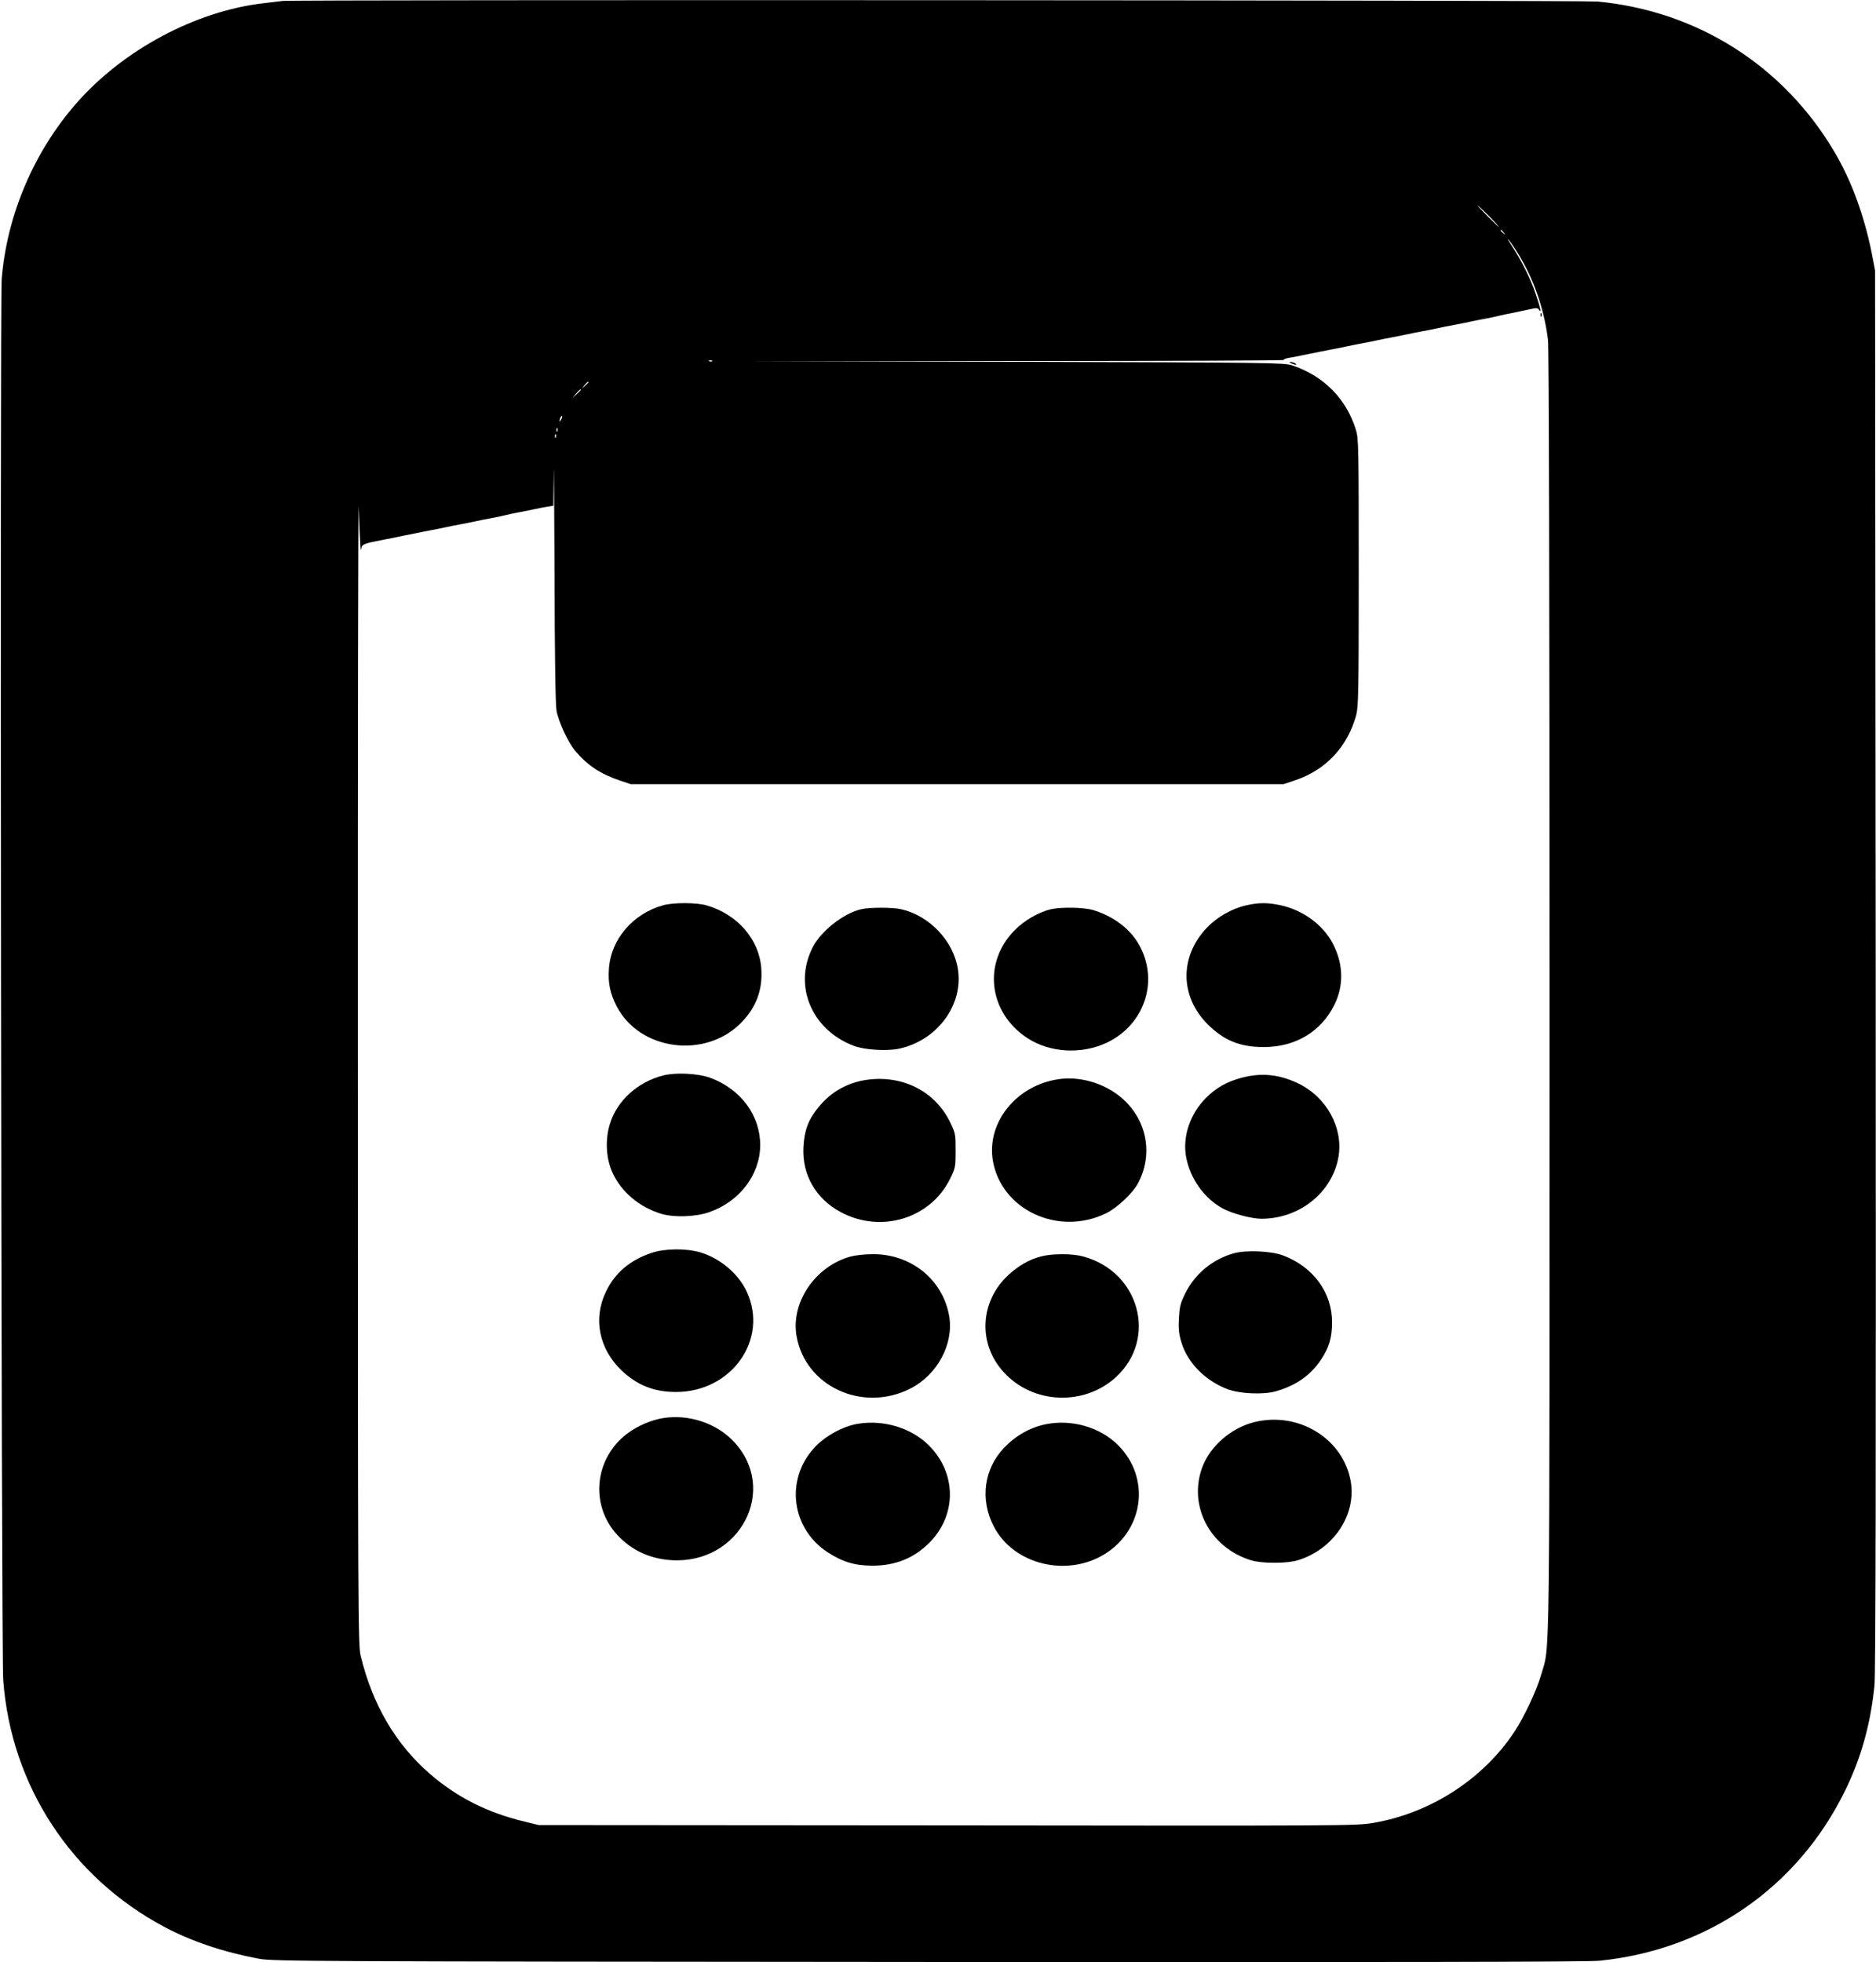
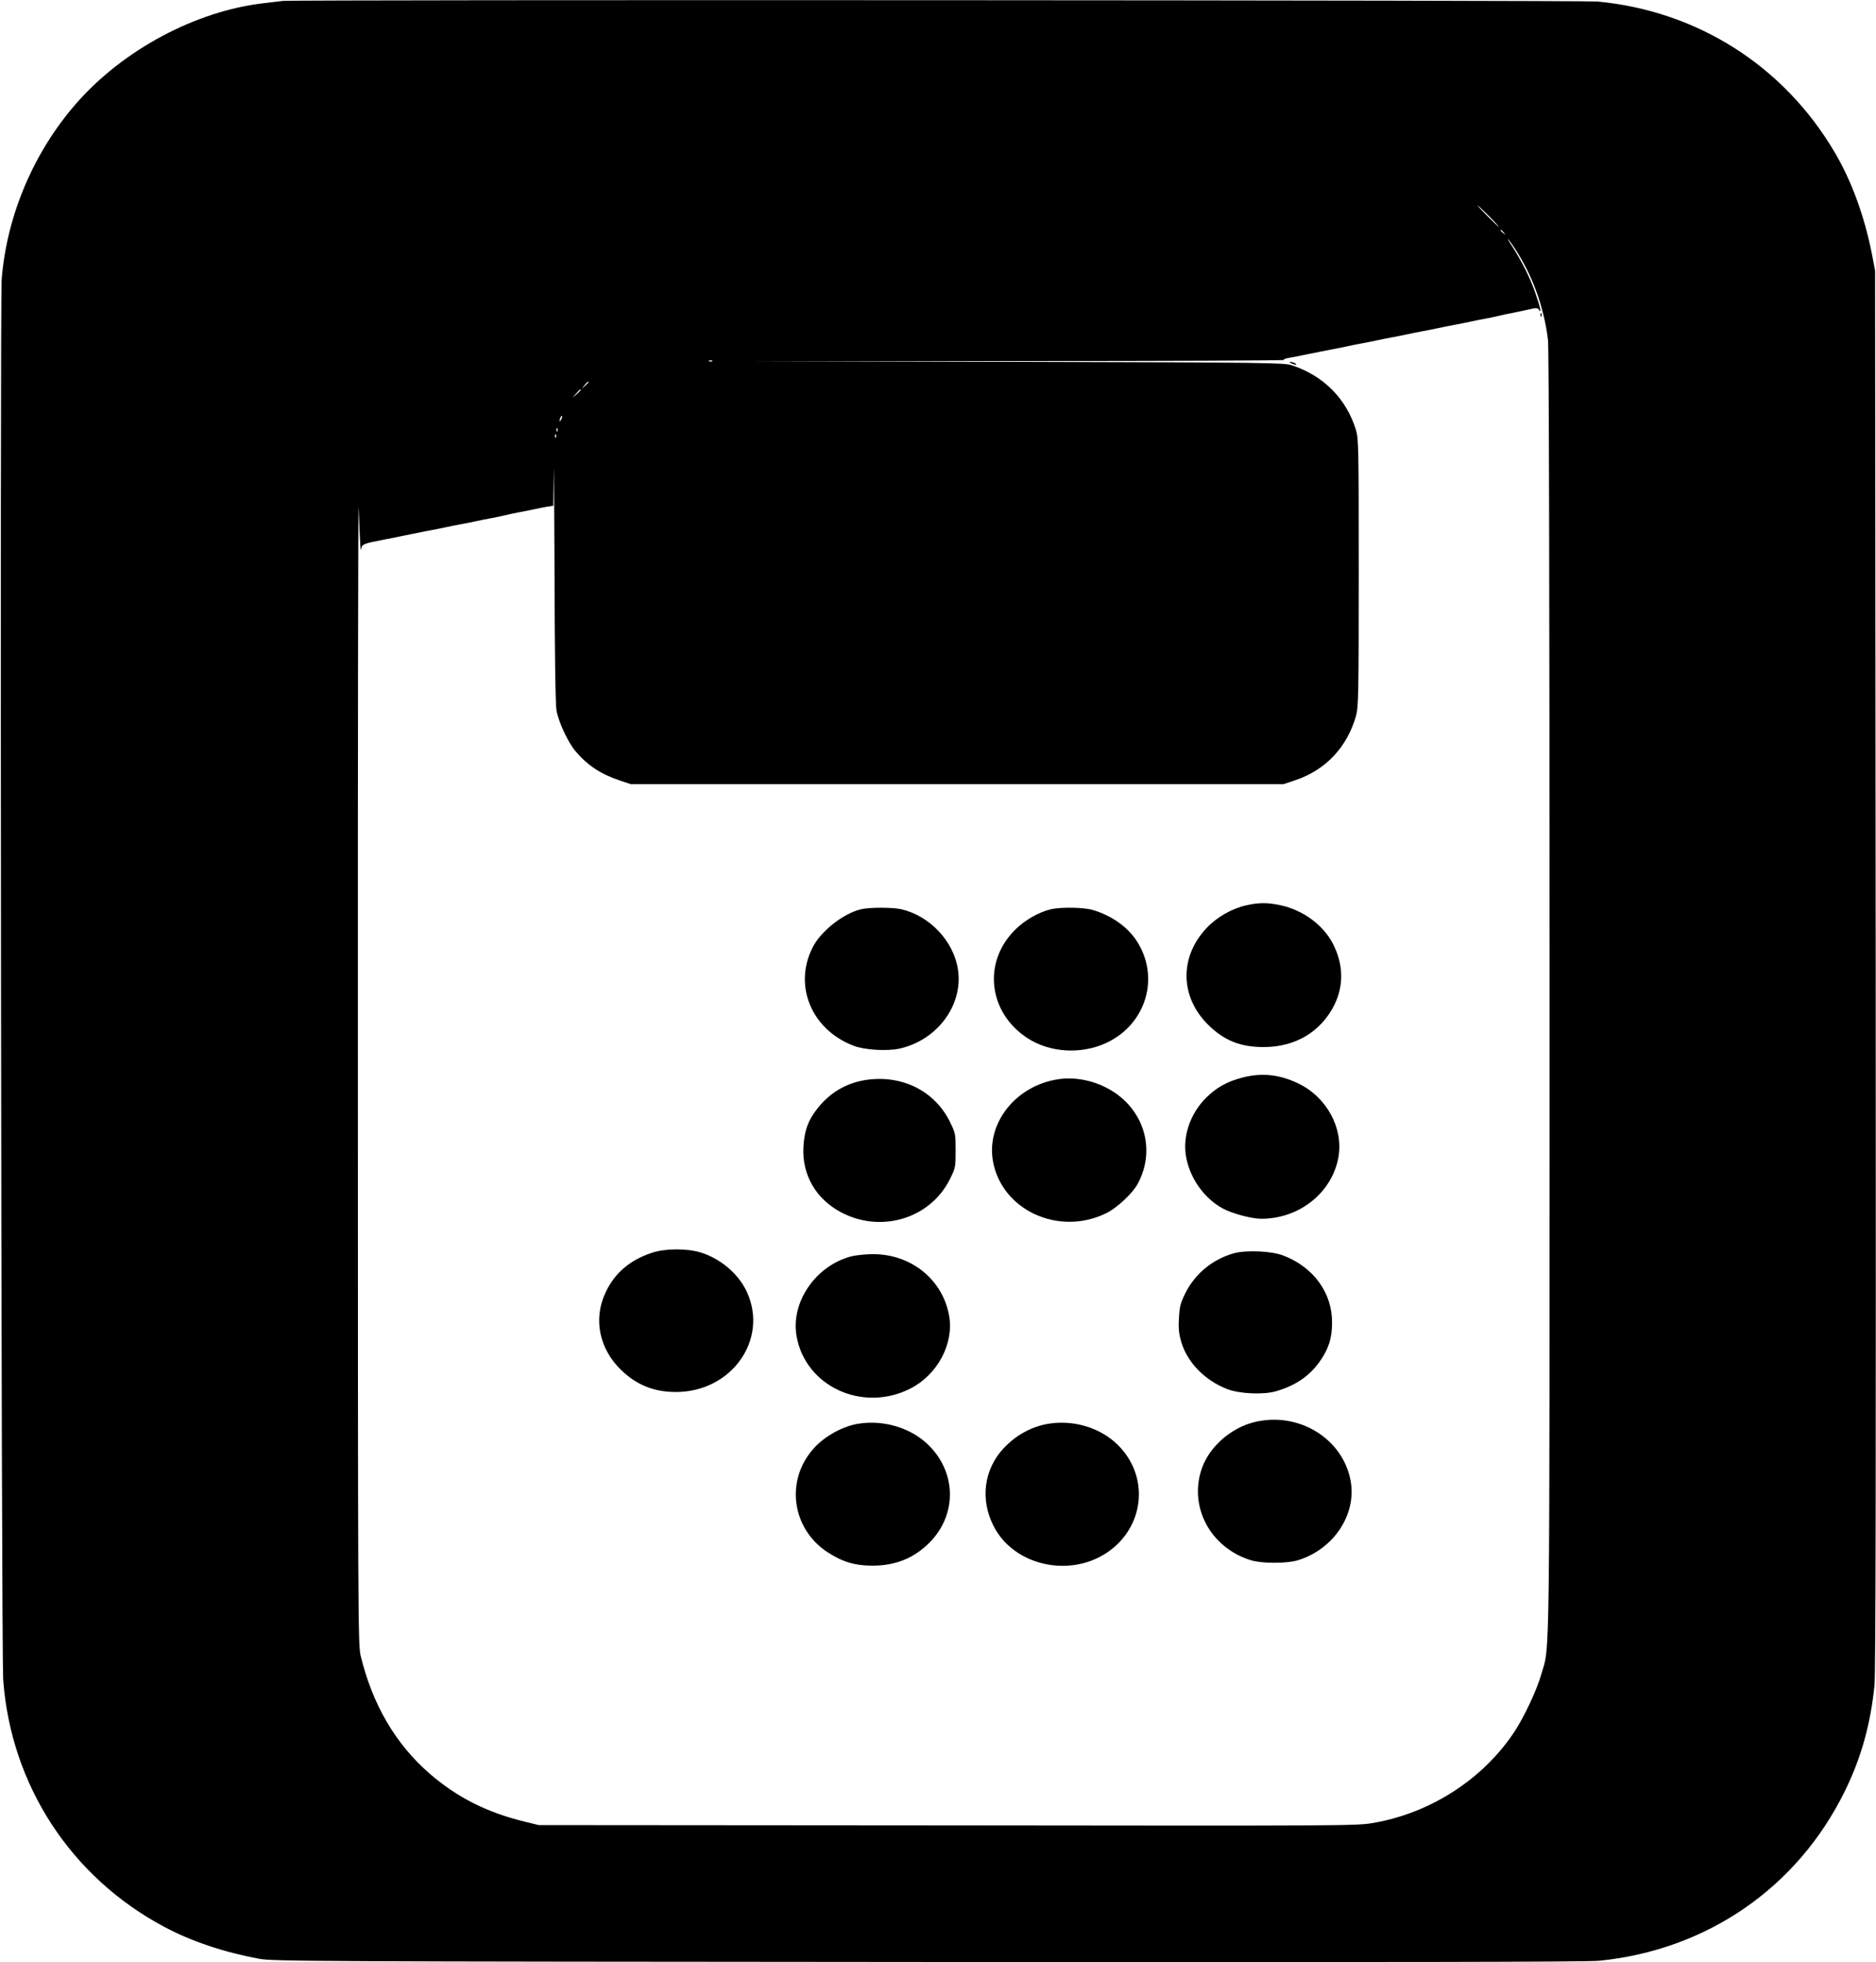
<svg xmlns="http://www.w3.org/2000/svg" version="1.0" width="1224pt" height="1280pt" viewBox="0 0 1224 1280" preserveAspectRatio="xMidYMid meet">
  <g transform="translate(0,1280) scale(0.1,-0.1)" fill="#000000" stroke="none">
    <path d="M1845 12794 c-16 -2 -73 -9 -125 -15 -443 -51 -916 -304 -1221 -652 -278 -317 -454 -730 -488 -1147 -12 -151 -3 -8971 10 -9139 51 -687 443 -1287 1051 -1610 178 -95 388 -165 618 -208 90 -17 334 -18 4365 -21 3077 -2 4301 0 4380 8 704 71 1292 477 1601 1105 107 217 168 436 194 690 8 79 10 1378 8 4670 l-4 4560 -21 110 c-50 250 -133 476 -244 664 -332 562 -894 919 -1545 981 -100 9 -8498 13 -8579 4z m7870 -1404 c38 -38 67 -70 64 -70 -2 0 -36 32 -74 70 -38 39 -67 70 -64 70 2 0 36 -31 74 -70z m96 -107 c13 -16 12 -17 -3 -4 -17 13 -22 21 -14 21 2 0 10 -8 17 -17z m117 -177 c89 -154 151 -344 172 -525 6 -55 10 -1585 10 -4261 0 -4546 4 -4240 -55 -4445 -28 -100 -112 -277 -174 -371 -205 -310 -548 -531 -921 -595 -113 -19 -172 -19 -2780 -16 l-2665 2 -90 22 c-246 59 -443 159 -620 312 -224 194 -375 452 -452 771 -17 71 -18 255 -18 3875 -1 2090 2 3717 5 3615 10 -265 13 -298 17 -269 4 29 17 34 148 59 33 6 78 15 100 20 53 11 127 26 200 40 33 6 78 15 100 20 22 5 67 14 100 20 33 6 78 15 100 20 22 5 67 14 100 20 33 6 76 15 95 20 19 5 62 14 95 20 33 6 78 16 100 20 22 5 57 12 77 15 l38 6 3 212 c1 117 3 -171 5 -639 1 -558 6 -871 13 -910 14 -75 75 -206 122 -262 80 -95 165 -151 293 -194 l69 -23 2130 0 2130 0 80 27 c197 67 336 217 393 421 15 56 17 140 17 932 0 816 -1 874 -18 930 -63 204 -209 352 -417 422 -52 17 -138 18 -1805 23 l-1750 5 1757 0 c966 0 1751 3 1745 7 -6 3 7 9 29 13 21 3 62 11 89 17 109 22 132 27 190 38 33 6 78 15 100 20 22 5 67 14 100 20 33 6 78 15 100 20 22 5 67 14 100 20 33 6 78 15 100 20 22 5 67 14 100 20 33 6 78 15 100 20 22 5 67 14 100 20 33 6 78 15 100 20 22 5 67 14 100 20 33 6 76 15 95 20 19 5 62 14 95 20 33 7 82 17 108 23 40 9 50 9 57 -3 19 -29 11 11 -21 104 -32 97 -94 220 -160 320 -23 35 -28 47 -12 27 15 -18 52 -74 81 -125z m-5281 -662 c-3 -3 -12 -4 -19 -1 -8 3 -5 6 6 6 11 1 17 -2 13 -5z m-807 -137 c0 -2 -10 -12 -22 -23 l-23 -19 19 23 c18 21 26 27 26 19z m-50 -50 c0 -2 -12 -14 -27 -28 l-28 -24 24 28 c23 25 31 32 31 24z m-129 -194 c-12 -20 -14 -14 -5 12 4 9 9 14 11 11 3 -2 0 -13 -6 -23z m-24 -75 c-3 -8 -6 -5 -6 6 -1 11 2 17 5 13 3 -3 4 -12 1 -19z m-10 -40 c-3 -8 -6 -5 -6 6 -1 11 2 17 5 13 3 -3 4 -12 1 -19z" />
    <path d="M10051 10744 c0 -11 3 -14 6 -6 3 7 2 16 -1 19 -3 4 -6 -2 -5 -13z" />
    <path d="M8425 10430 c27 -12 43 -12 25 0 -8 5 -22 9 -30 9 -10 0 -8 -3 5 -9z" />
-     <path d="M4327 6895 c-197 -54 -341 -222 -354 -413 -7 -95 8 -164 51 -247 150 -288 576 -344 810 -108 100 101 143 216 133 356 -13 188 -154 352 -356 411 -66 19 -215 20 -284 1z" />
    <path d="M8133 6895 c-95 -21 -194 -77 -262 -150 -176 -188 -172 -445 8 -626 106 -106 212 -149 366 -149 207 0 374 100 461 275 63 127 59 268 -10 400 -64 123 -196 219 -341 250 -85 18 -140 18 -222 0z" />
    <path d="M5618 6869 c-116 -27 -264 -144 -317 -251 -125 -249 -6 -534 267 -639 71 -28 220 -37 301 -19 247 55 417 285 381 517 -28 184 -185 350 -370 392 -54 13 -210 13 -262 0z" />
    <path d="M6856 6869 c-79 -19 -170 -71 -234 -135 -212 -212 -174 -539 82 -706 146 -95 350 -107 514 -31 262 122 353 432 196 669 -60 90 -163 162 -283 198 -60 18 -209 20 -275 5z" />
-     <path d="M4328 5785 c-168 -42 -303 -166 -349 -317 -32 -104 -25 -229 19 -321 57 -123 174 -221 314 -264 85 -26 227 -21 315 10 199 69 332 245 333 437 0 194 -126 365 -325 439 -78 29 -225 37 -307 16z" />
    <path d="M8102 5770 c-98 -26 -165 -64 -233 -131 -104 -104 -155 -253 -130 -387 26 -140 118 -269 239 -335 61 -33 188 -67 252 -67 249 0 463 172 503 404 32 190 -78 391 -265 480 -123 58 -237 70 -366 36z" />
    <path d="M5668 5758 c-133 -16 -246 -78 -330 -183 -64 -78 -90 -149 -96 -256 -10 -182 81 -339 244 -426 262 -140 584 -42 712 216 36 73 37 78 37 186 0 109 -1 113 -38 189 -97 195 -301 301 -529 274z" />
    <path d="M6904 5760 c-274 -41 -468 -283 -426 -531 55 -322 429 -495 739 -343 70 34 171 128 206 192 124 228 37 500 -199 624 -100 53 -217 74 -320 58z" />
    <path d="M4250 4627 c-142 -48 -240 -132 -298 -256 -83 -173 -43 -370 102 -509 101 -97 213 -142 356 -142 364 0 607 344 462 655 -55 117 -171 215 -300 255 -92 28 -235 27 -322 -3z" />
    <path d="M8051 4625 c-140 -39 -254 -134 -317 -260 -33 -67 -38 -88 -42 -165 -4 -71 0 -103 17 -159 40 -130 153 -246 298 -302 80 -31 237 -38 319 -14 131 38 225 104 293 206 52 78 72 144 72 242 1 194 -121 362 -318 437 -76 30 -242 37 -322 15z" />
    <path d="M5551 4604 c-230 -62 -392 -298 -354 -518 56 -329 430 -502 742 -344 177 90 285 291 254 473 -41 238 -249 406 -500 404 -48 0 -112 -7 -142 -15z" />
-     <path d="M6791 4604 c-76 -20 -146 -60 -213 -122 -186 -173 -199 -449 -28 -634 190 -208 525 -221 732 -30 273 252 151 691 -219 787 -71 19 -201 18 -272 -1z" />
-     <path d="M4328 3550 c-78 -12 -171 -52 -235 -101 -216 -162 -245 -468 -65 -662 93 -100 212 -155 352 -164 448 -28 704 463 405 776 -112 118 -291 177 -457 151z" />
+     <path d="M6791 4604 z" />
    <path d="M8186 3524 c-153 -37 -292 -158 -343 -298 -90 -250 51 -520 317 -603 36 -11 89 -17 155 -17 66 0 119 6 155 17 231 72 380 295 343 513 -48 278 -338 458 -627 388z" />
    <path d="M5600 3513 c-99 -15 -221 -82 -290 -160 -187 -207 -146 -521 86 -676 100 -65 178 -89 294 -90 152 0 272 48 375 151 178 180 177 452 -4 633 -114 114 -293 169 -461 142z" />
    <path d="M6825 3510 c-105 -21 -199 -75 -277 -157 -129 -139 -154 -335 -65 -508 129 -253 484 -338 733 -177 252 164 288 499 77 707 -117 116 -300 168 -468 135z" />
  </g>
</svg>